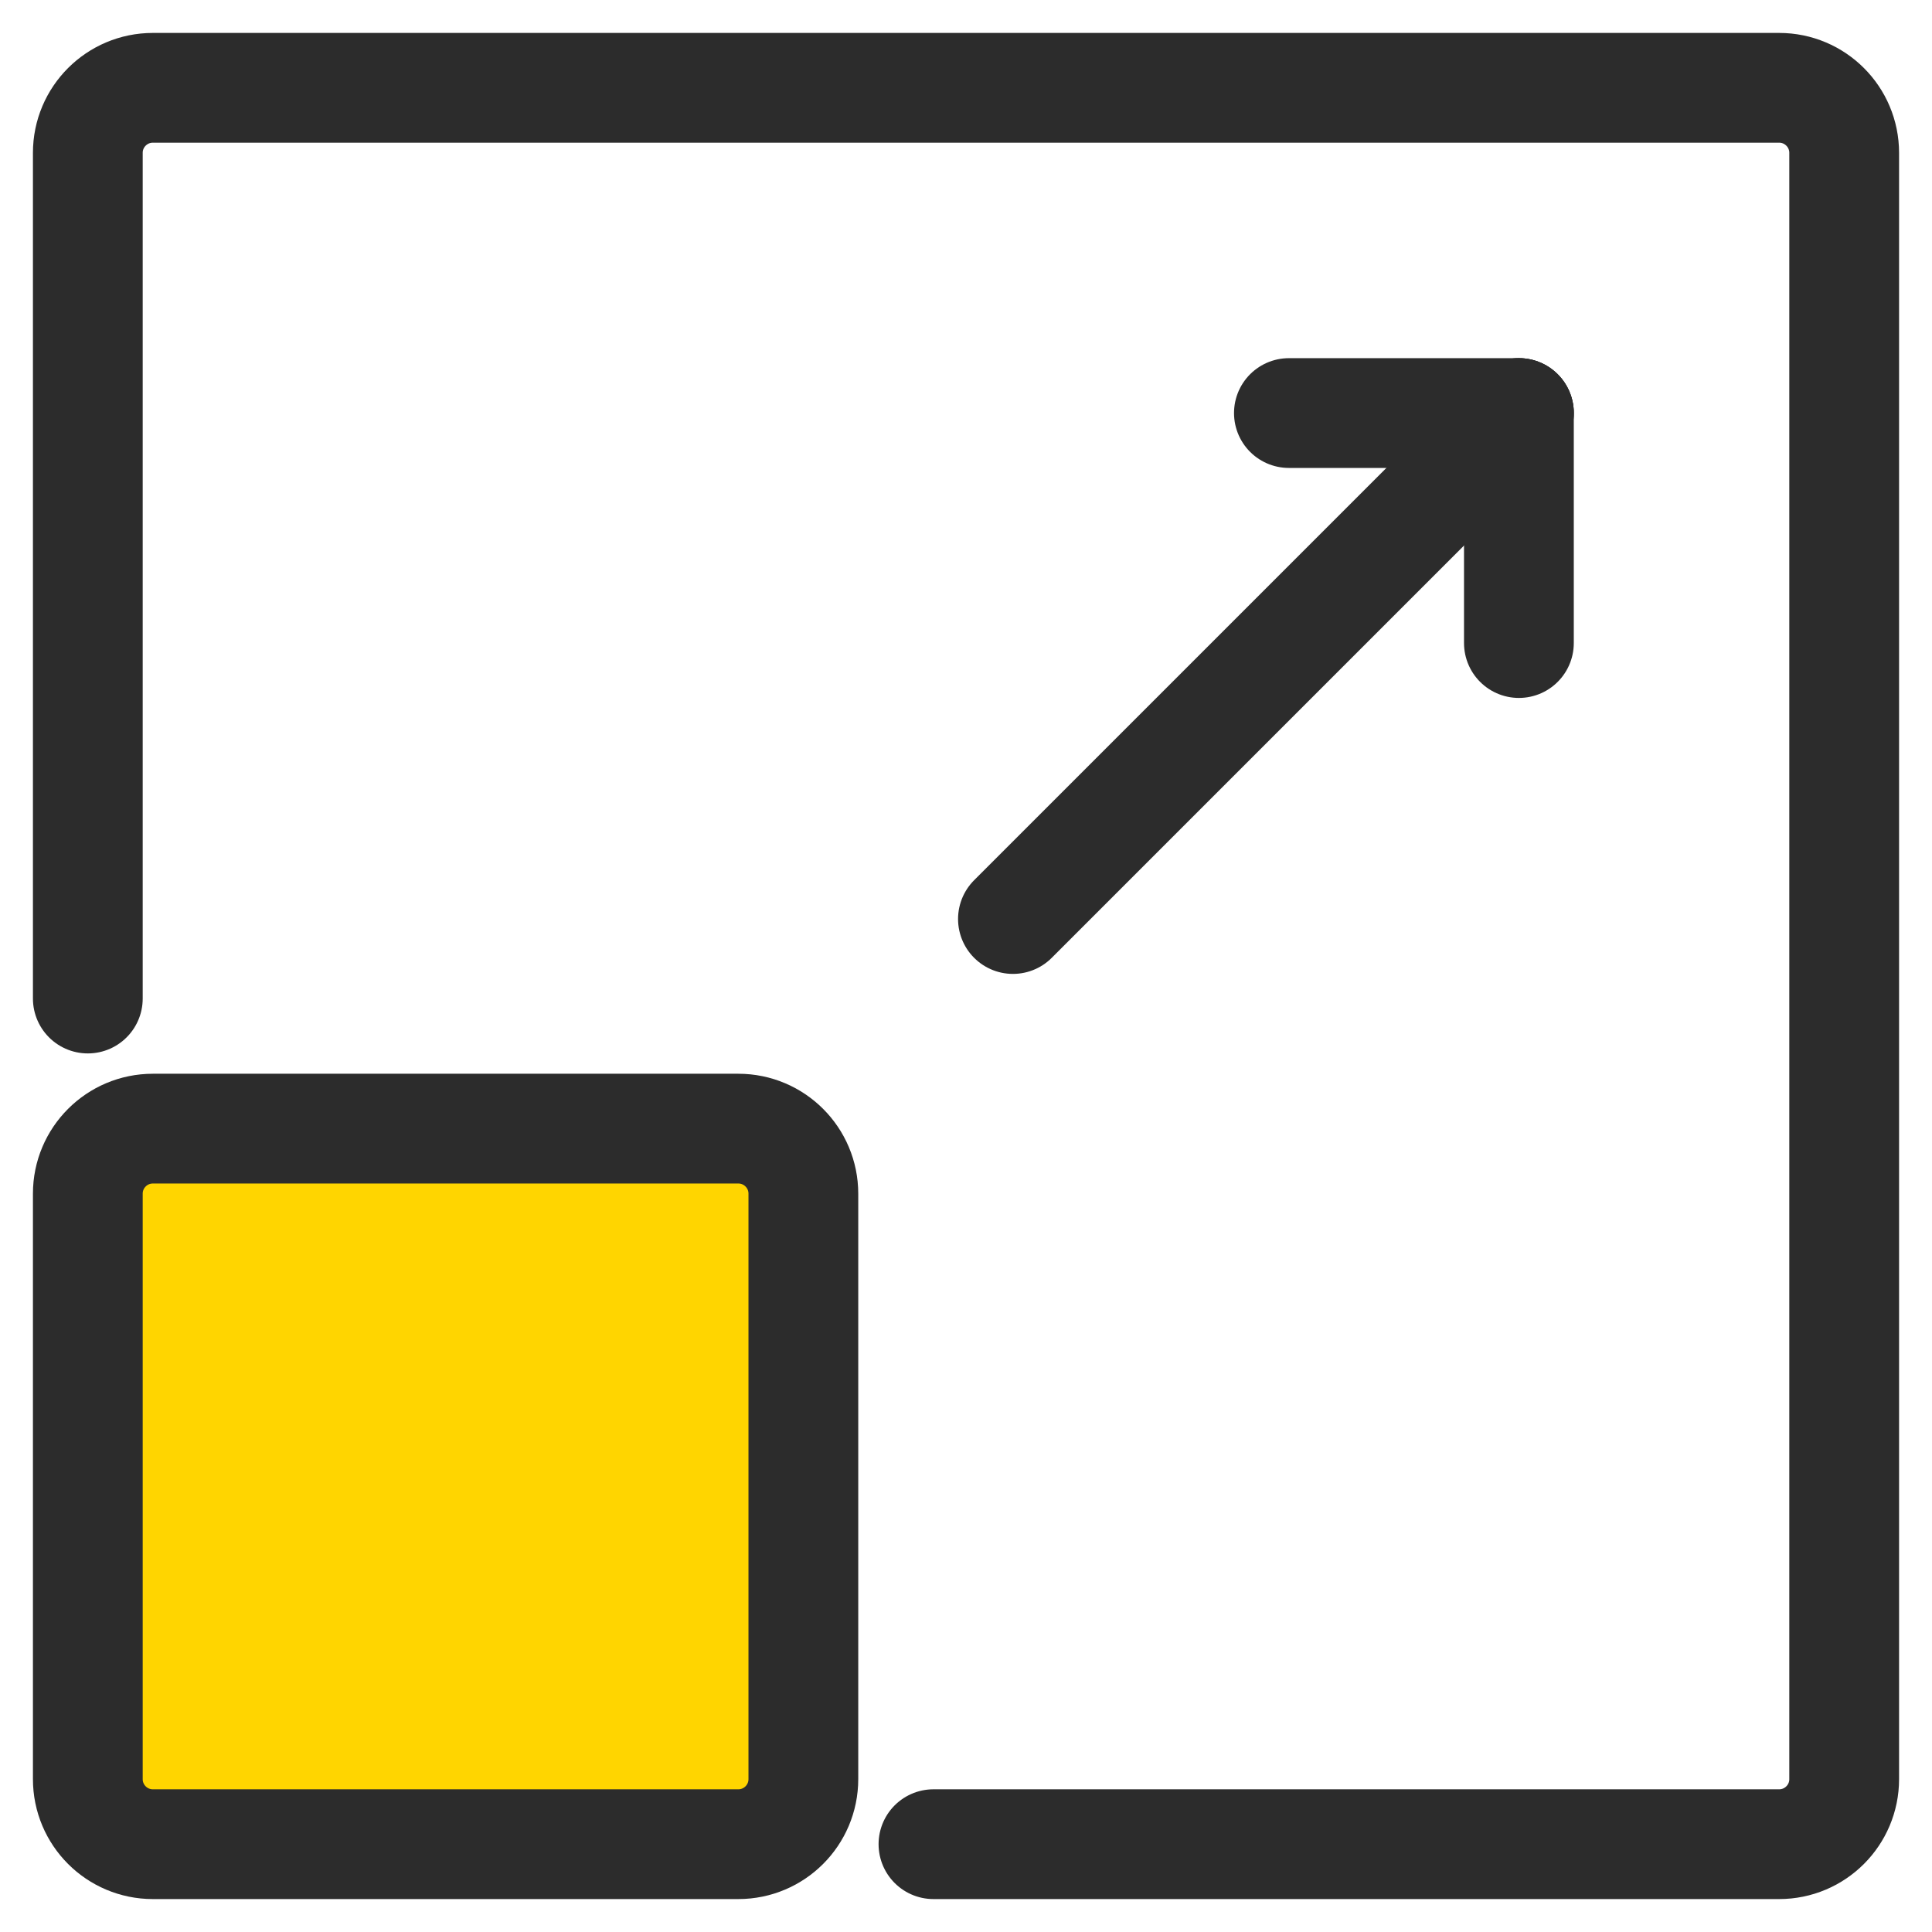
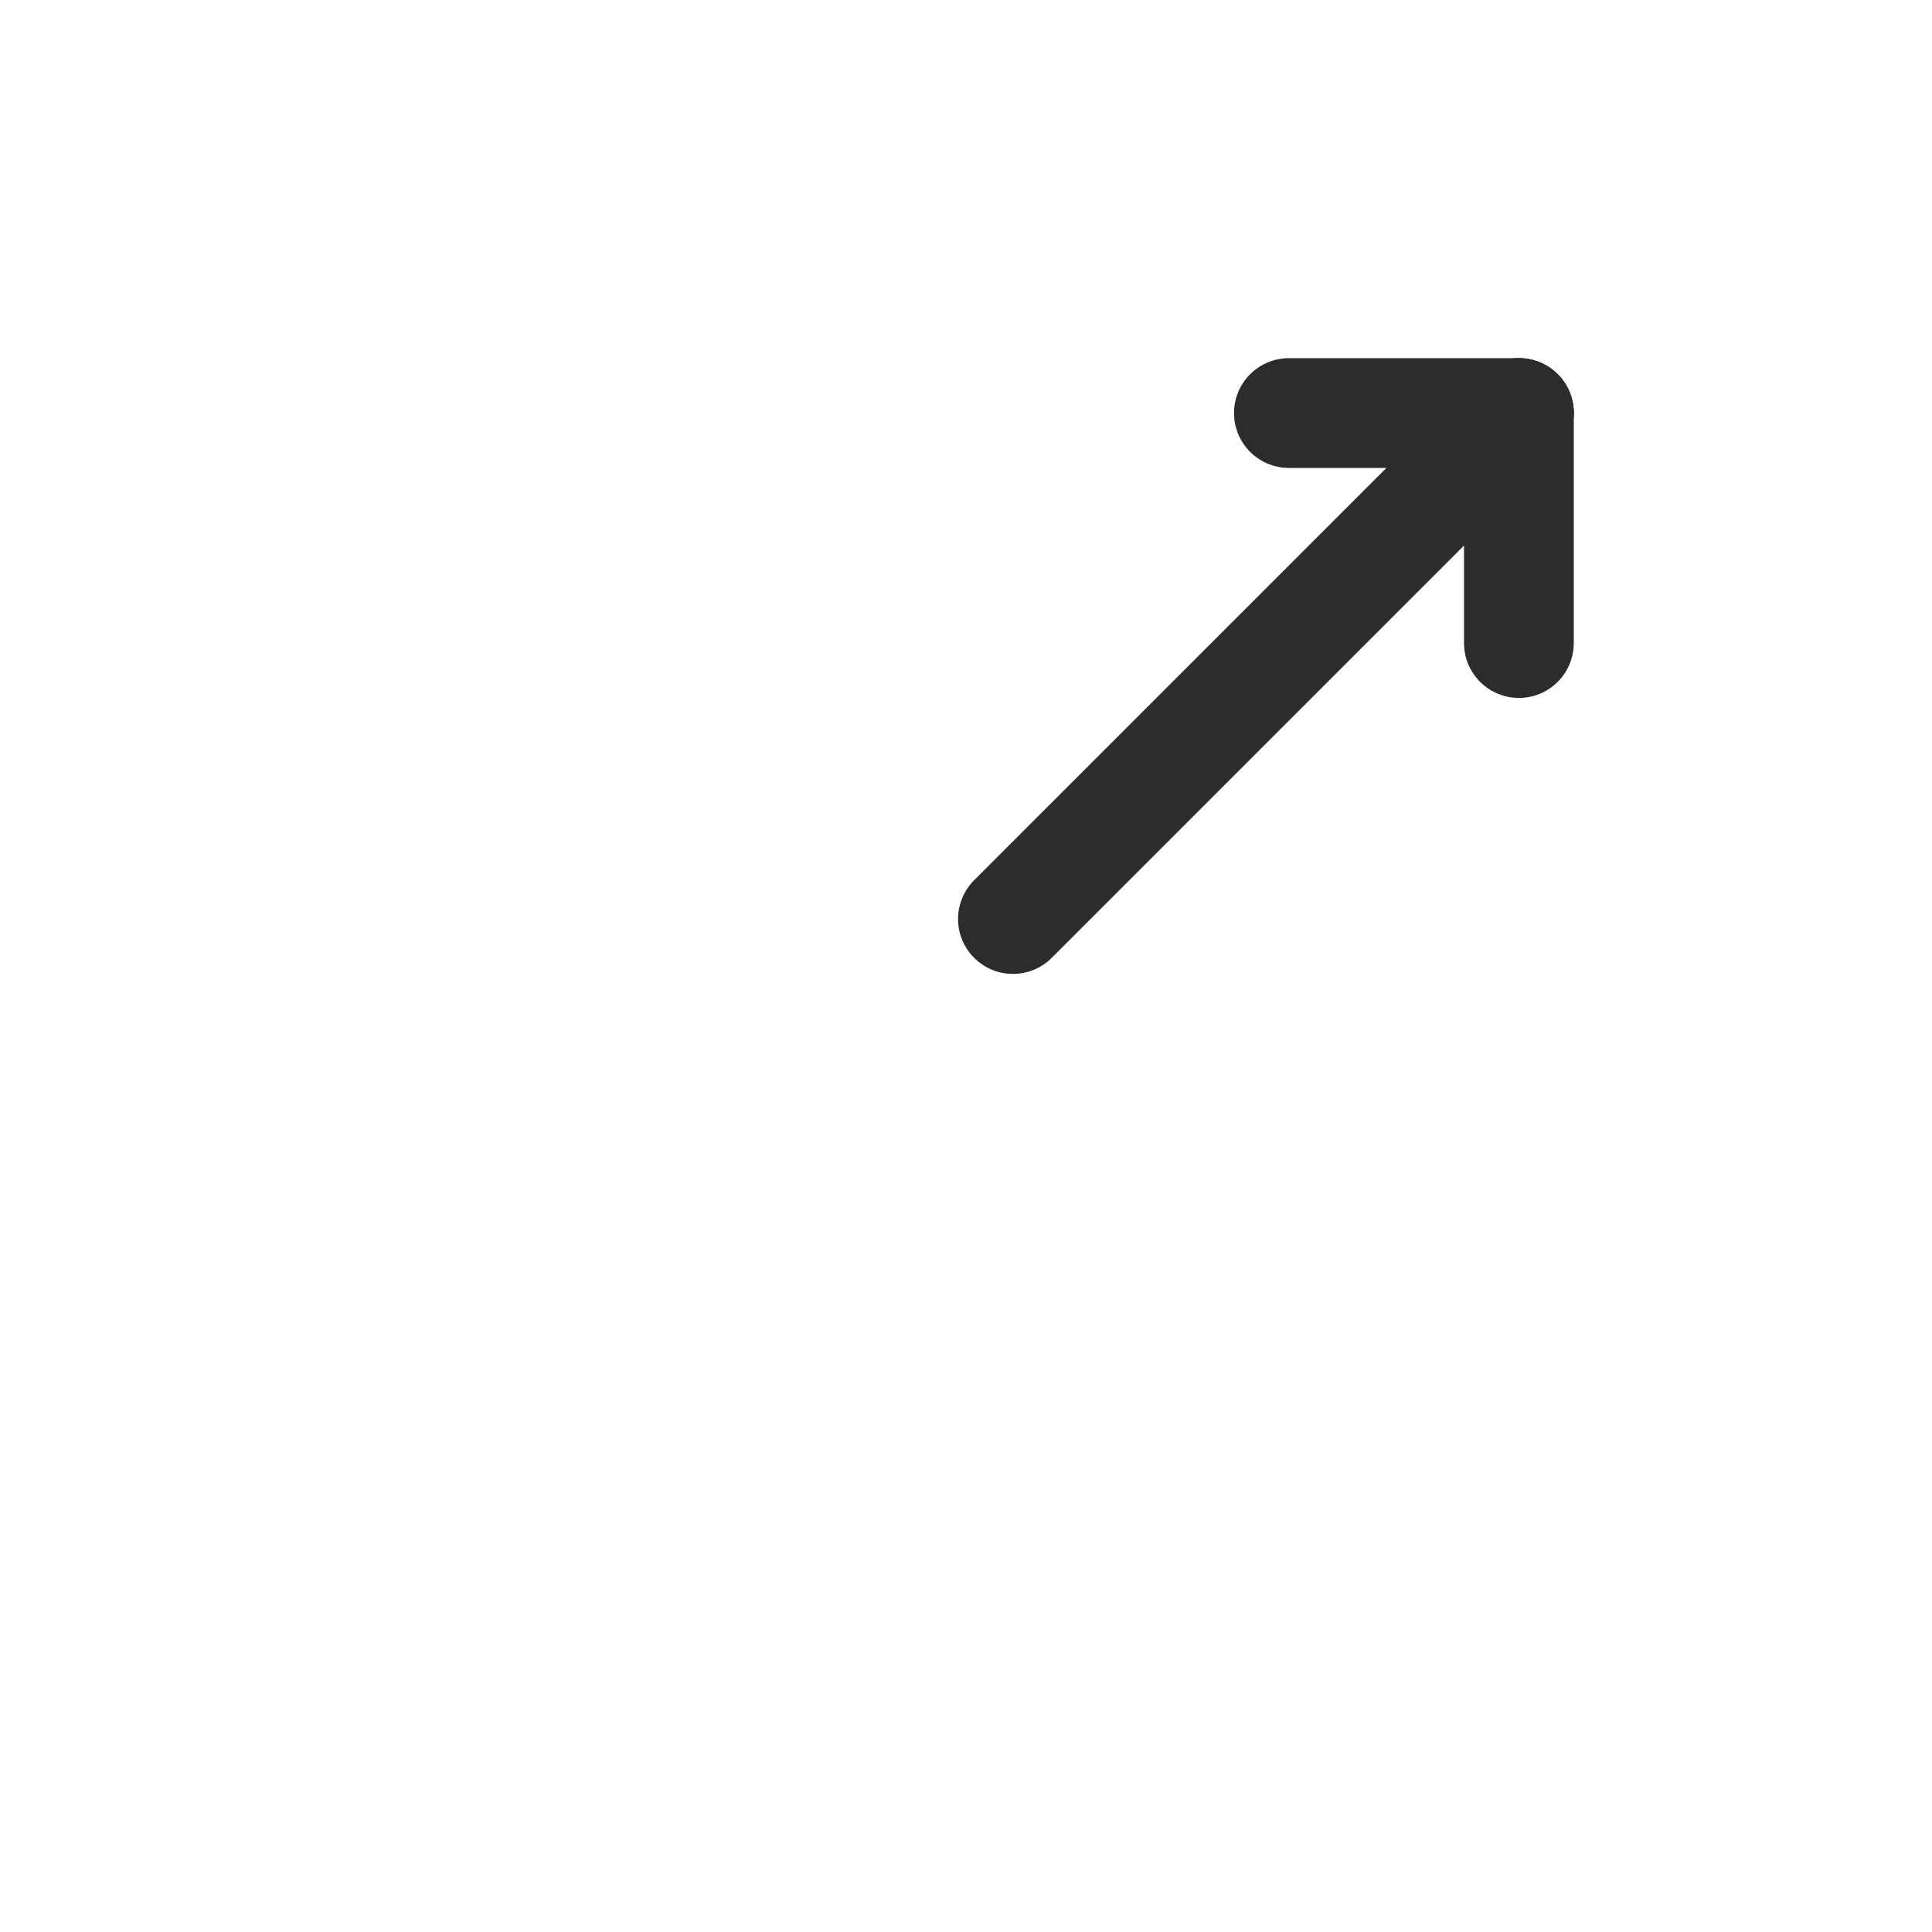
<svg xmlns="http://www.w3.org/2000/svg" width="44" height="44" viewBox="0 0 44 44" fill="none">
  <path d="M23.069 20.93L34.592 9.407" stroke="#2C2C2C" stroke-width="2.5" stroke-linecap="round" stroke-linejoin="round" />
  <path d="M29.354 9.407H34.592" stroke="#2C2C2C" stroke-width="2.5" stroke-linecap="round" stroke-linejoin="round" />
  <path d="M34.592 9.407V14.645" stroke="#2C2C2C" stroke-width="2.5" stroke-linecap="round" stroke-linejoin="round" />
-   <path d="M21.259 42H40.519C41.337 42 42 41.337 42 40.519V3.481C42 2.663 41.337 2 40.519 2H3.481C2.663 2 2 2.663 2 3.481V22.741" stroke="#2C2C2C" stroke-width="2.5" stroke-linecap="round" stroke-linejoin="round" />
-   <path d="M16.815 25.704H3.481C2.663 25.704 2 26.367 2 27.185V40.518C2 41.337 2.663 42 3.481 42H16.815C17.633 42 18.296 41.337 18.296 40.518V27.185C18.296 26.367 17.633 25.704 16.815 25.704Z" fill="#FFD500" stroke="#2C2C2C" stroke-width="2.5" stroke-linecap="round" stroke-linejoin="round" />
</svg>